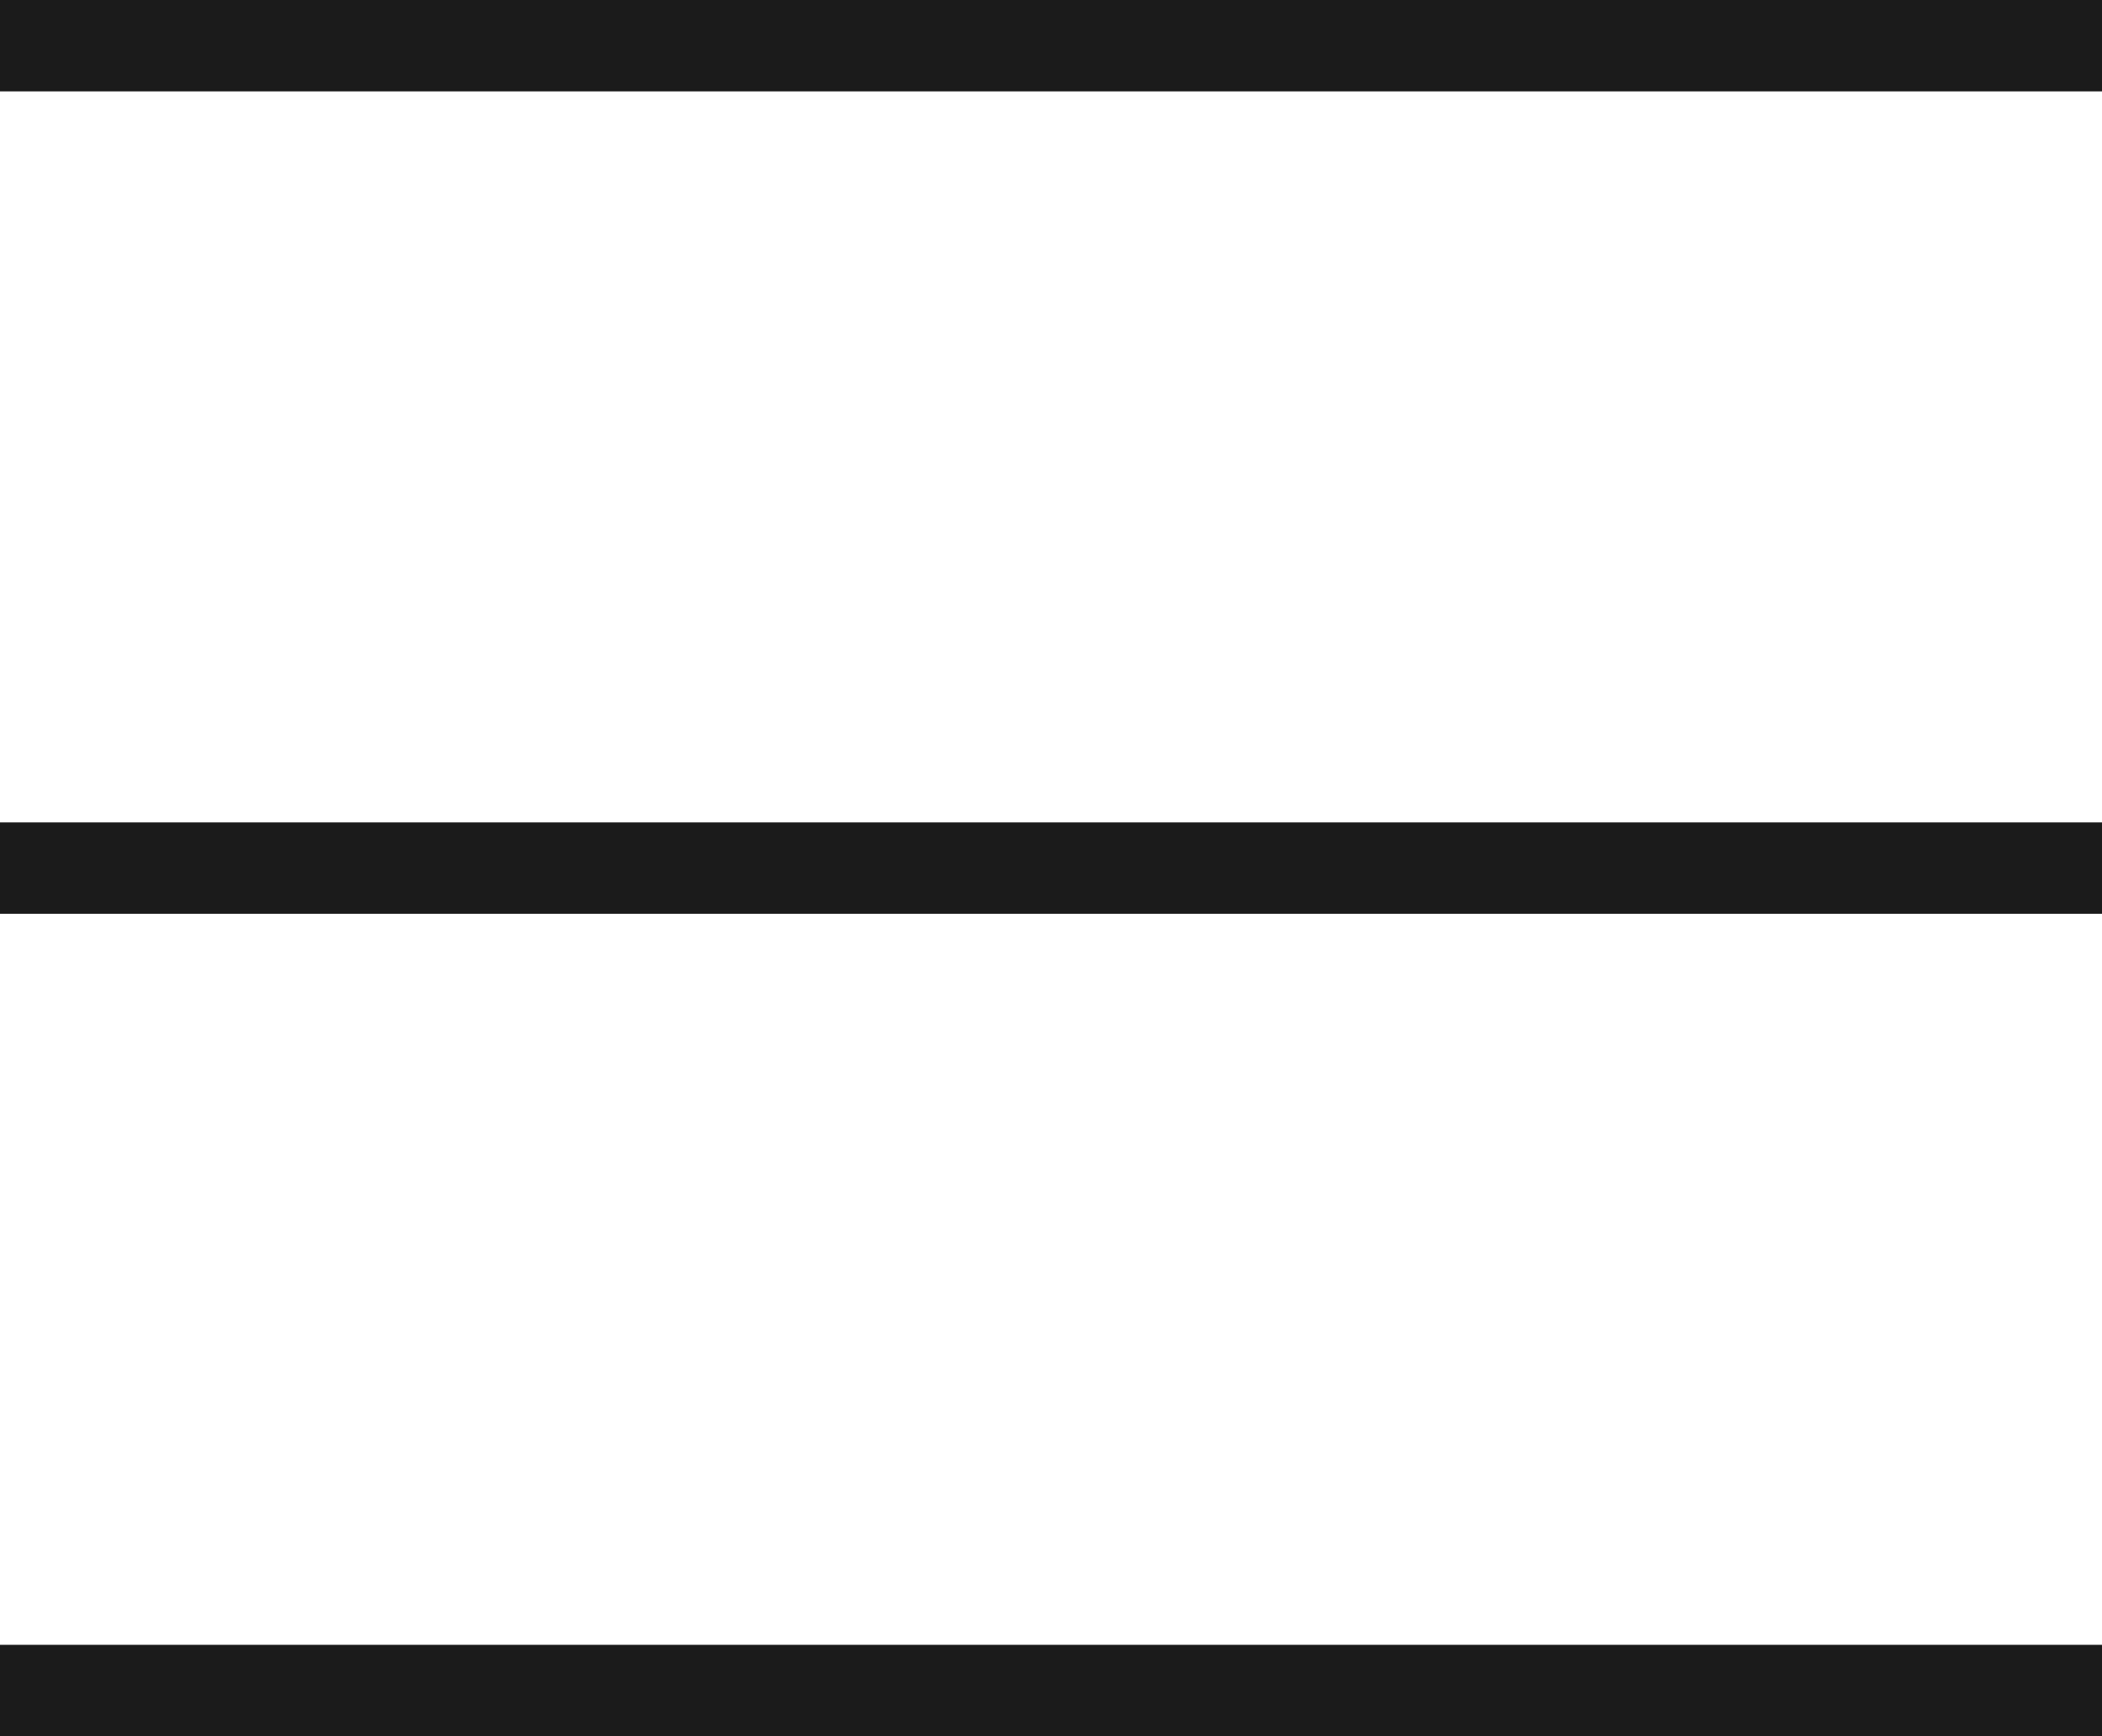
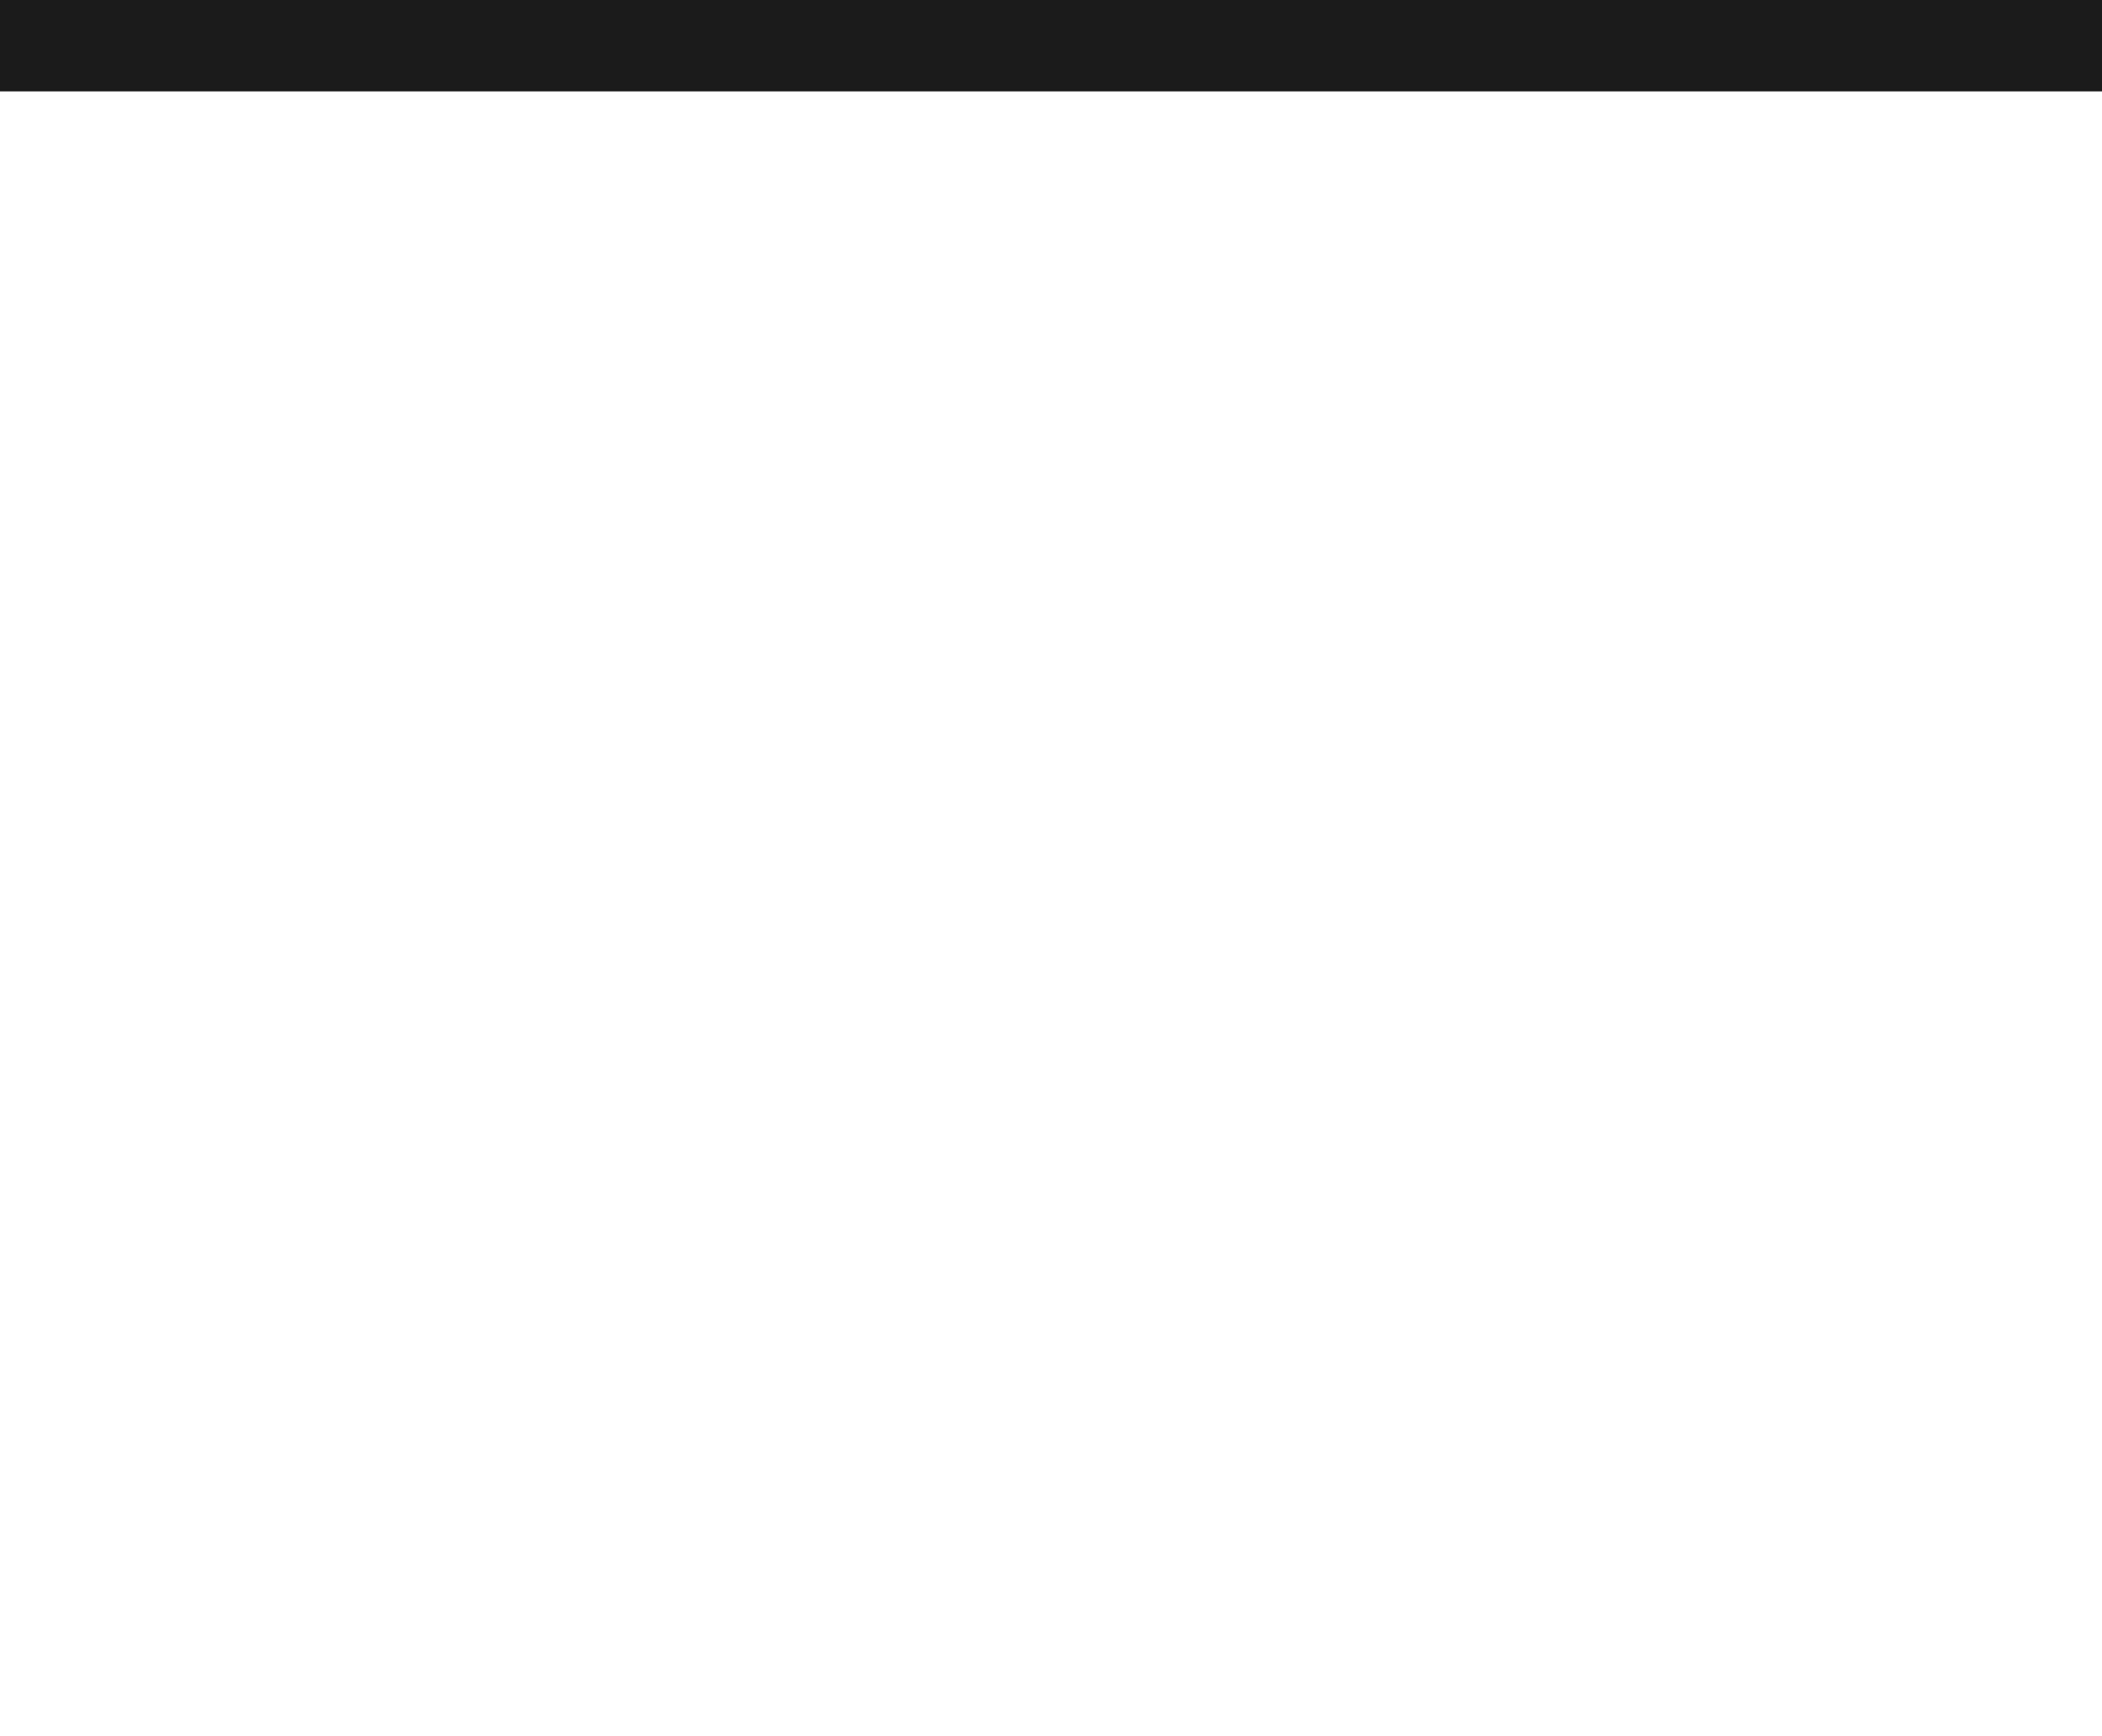
<svg xmlns="http://www.w3.org/2000/svg" width="23" height="19" viewBox="0 0 23 19" fill="none">
-   <line x1="-3.59058e-08" y1="9.5" x2="23" y2="9.5" stroke="#1B1B1B" />
-   <line x1="-3.59058e-08" y1="18.5" x2="23" y2="18.5" stroke="#1B1B1B" />
  <line x1="-3.59058e-08" y1="0.5" x2="23" y2="0.5" stroke="#1B1B1B" />
</svg>